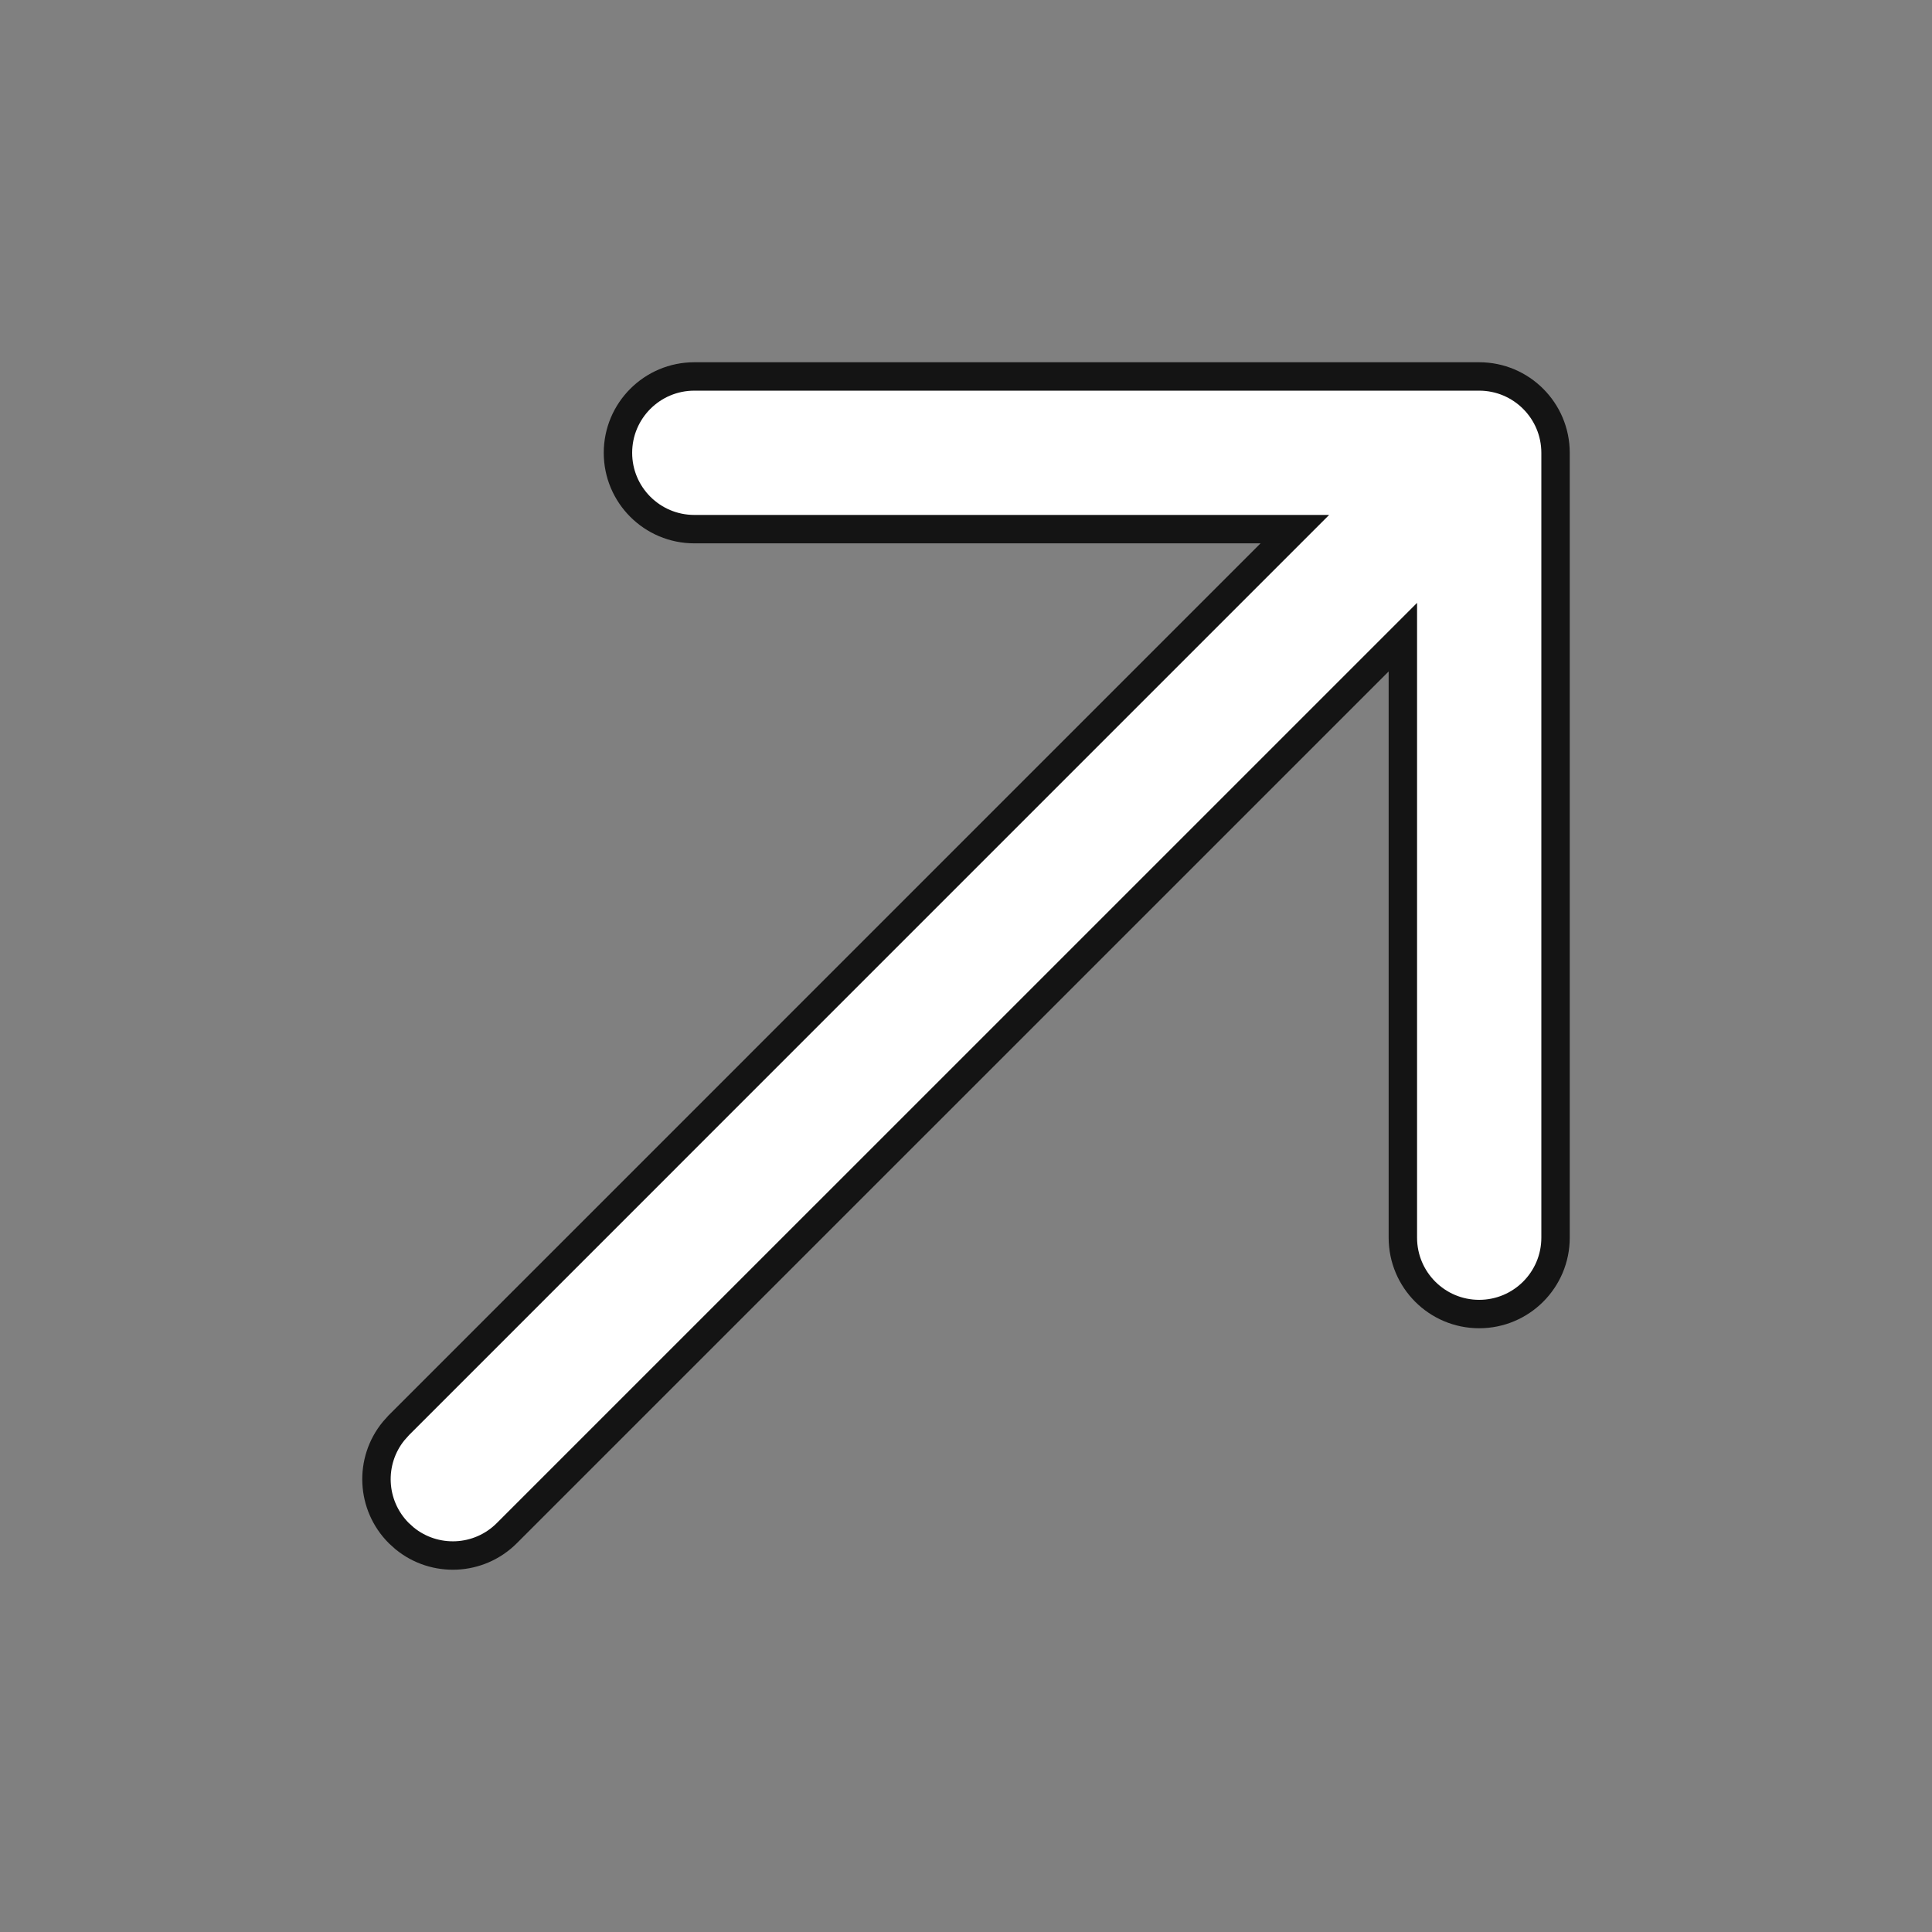
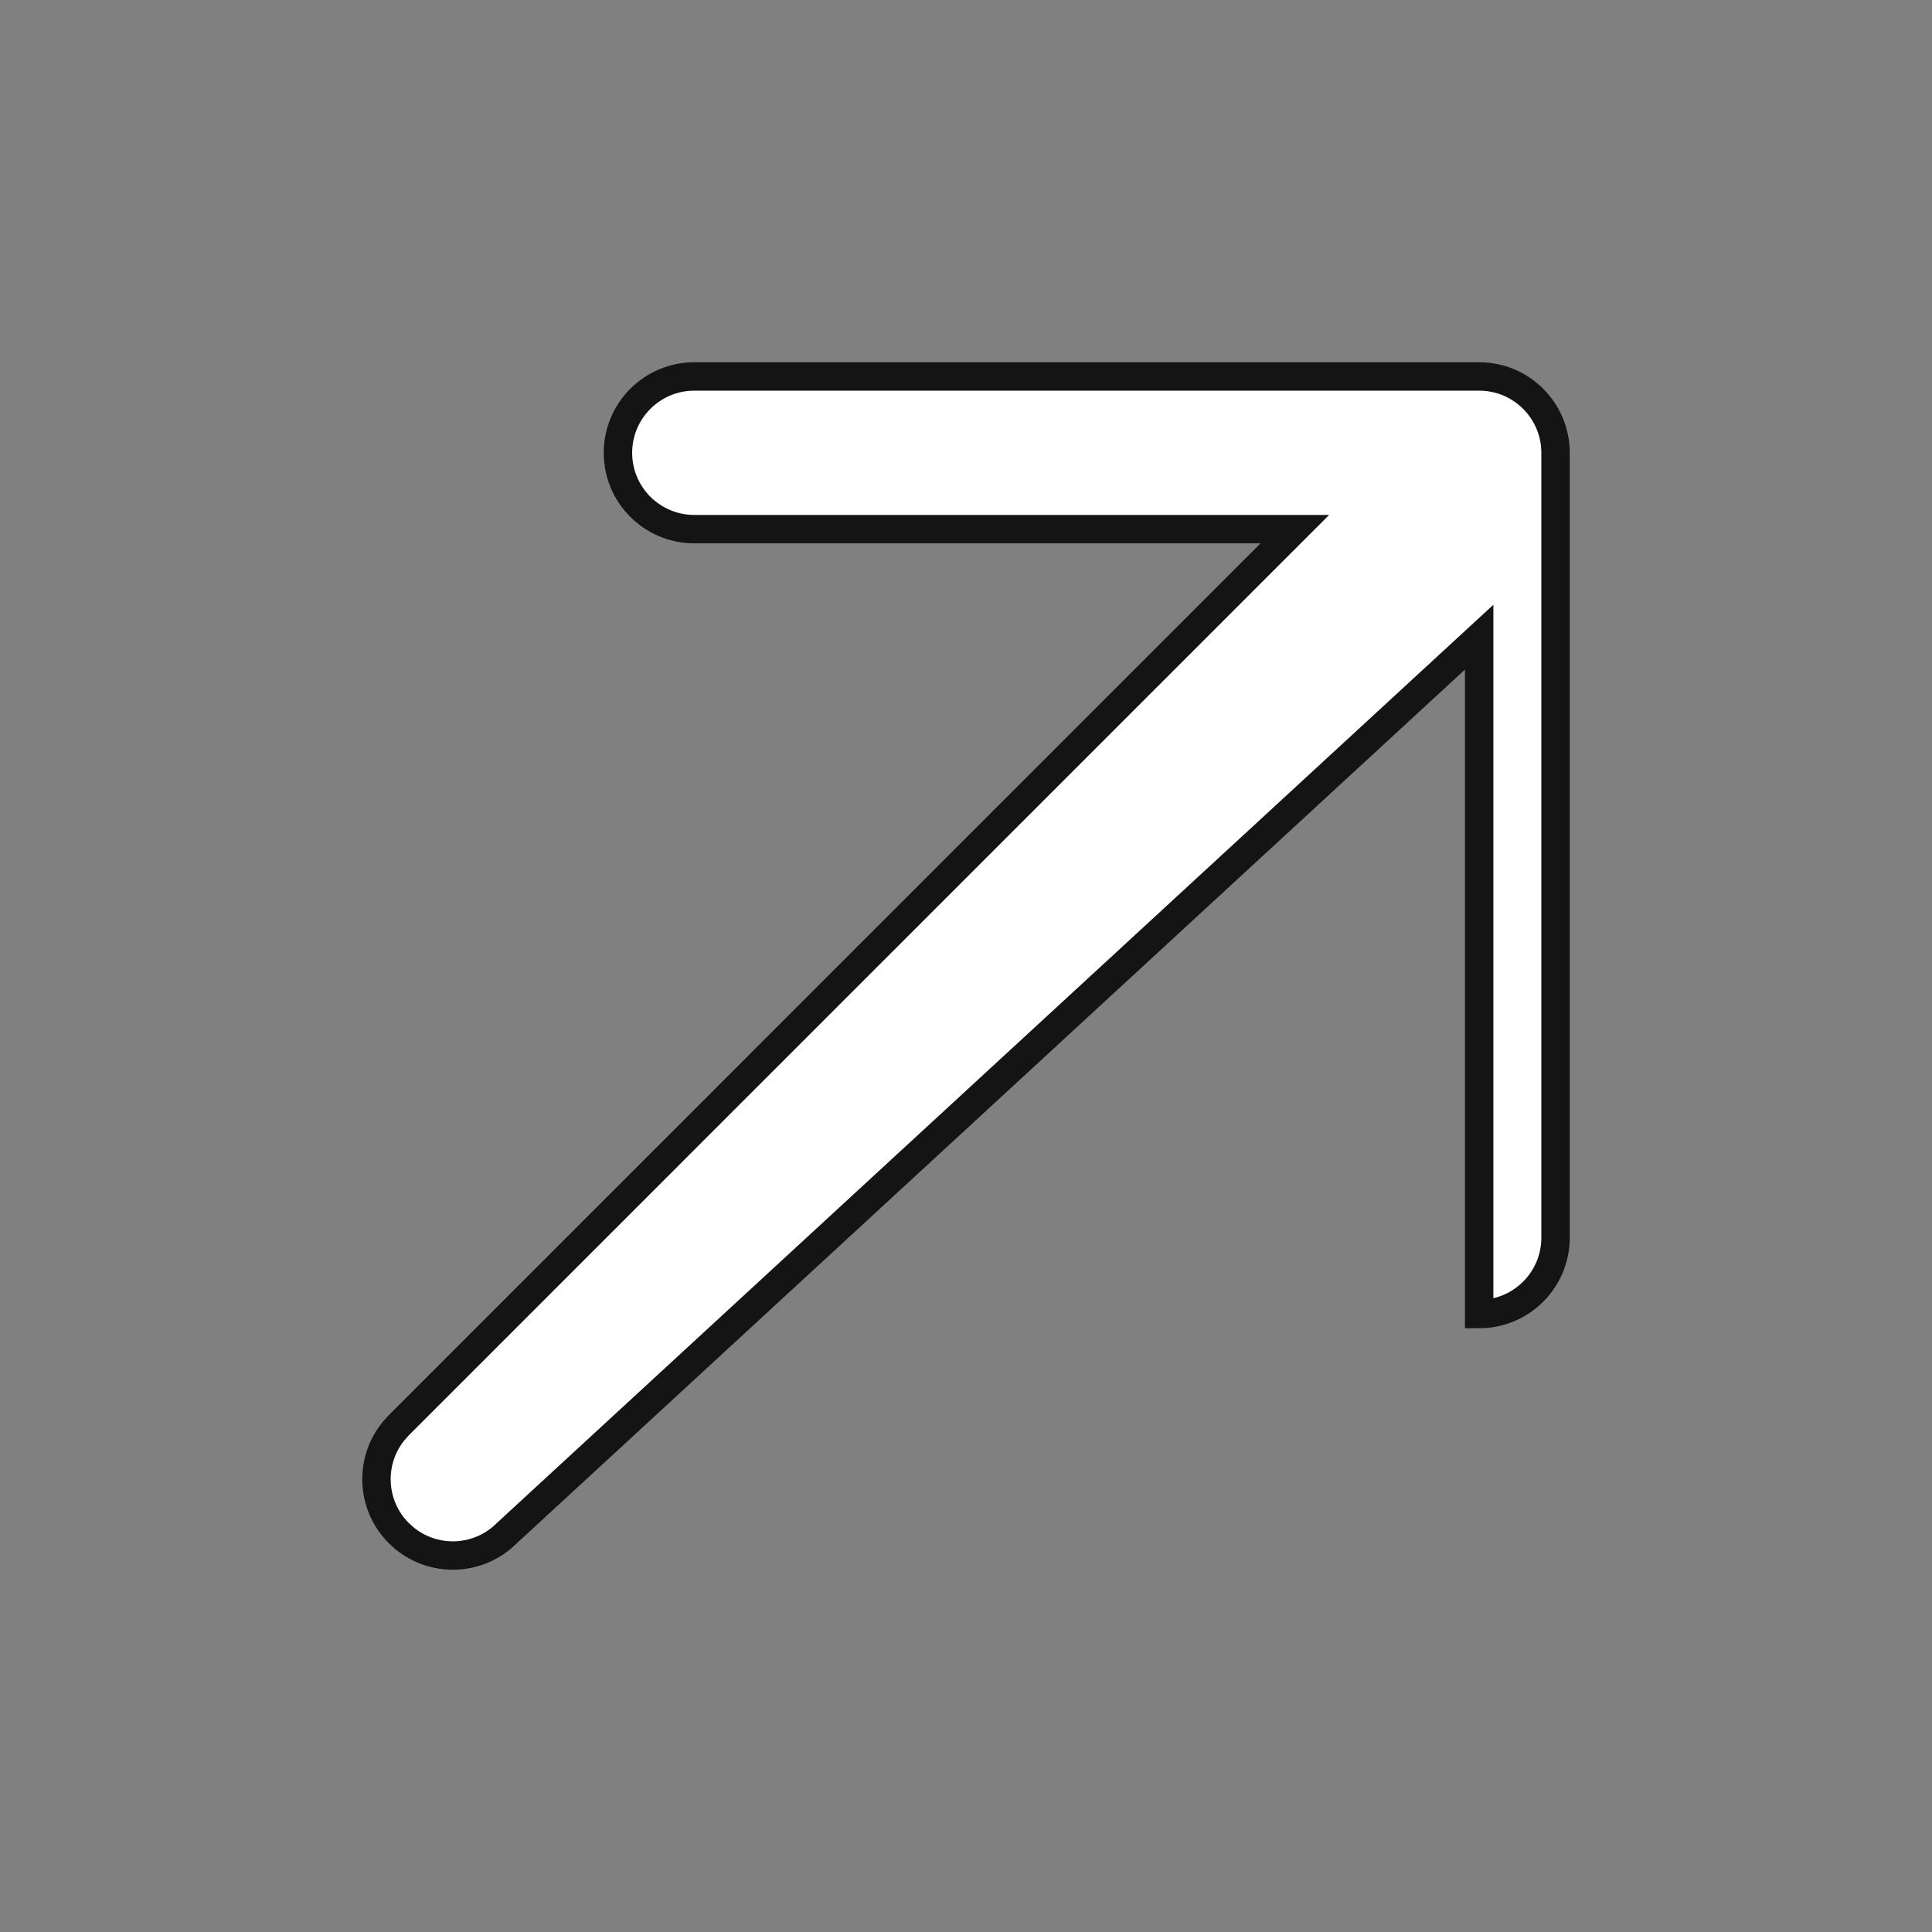
<svg xmlns="http://www.w3.org/2000/svg" width="34" height="34" viewBox="0 0 34 34" fill="none">
  <rect x="0" y="0" width="34" height="34" fill="#808080" stroke="none" />
-   <path d="M12.219 6.625H26.031C26.773 6.625 27.375 7.227 27.375 7.969V21.781C27.375 22.523 26.773 23.125 26.031 23.125C25.289 23.125 24.688 22.523 24.688 21.781V11.213L8.919 26.981C8.427 27.473 7.649 27.504 7.121 27.073L7.019 26.981C6.527 26.489 6.496 25.711 6.927 25.184L7.019 25.081L22.787 9.312H12.219C11.477 9.312 10.875 8.711 10.875 7.969C10.875 7.227 11.477 6.625 12.219 6.625Z" fill="white" stroke="#141414" stroke-width="0.5" />
+   <path d="M12.219 6.625H26.031C26.773 6.625 27.375 7.227 27.375 7.969V21.781C27.375 22.523 26.773 23.125 26.031 23.125V11.213L8.919 26.981C8.427 27.473 7.649 27.504 7.121 27.073L7.019 26.981C6.527 26.489 6.496 25.711 6.927 25.184L7.019 25.081L22.787 9.312H12.219C11.477 9.312 10.875 8.711 10.875 7.969C10.875 7.227 11.477 6.625 12.219 6.625Z" fill="white" stroke="#141414" stroke-width="0.5" />
</svg>